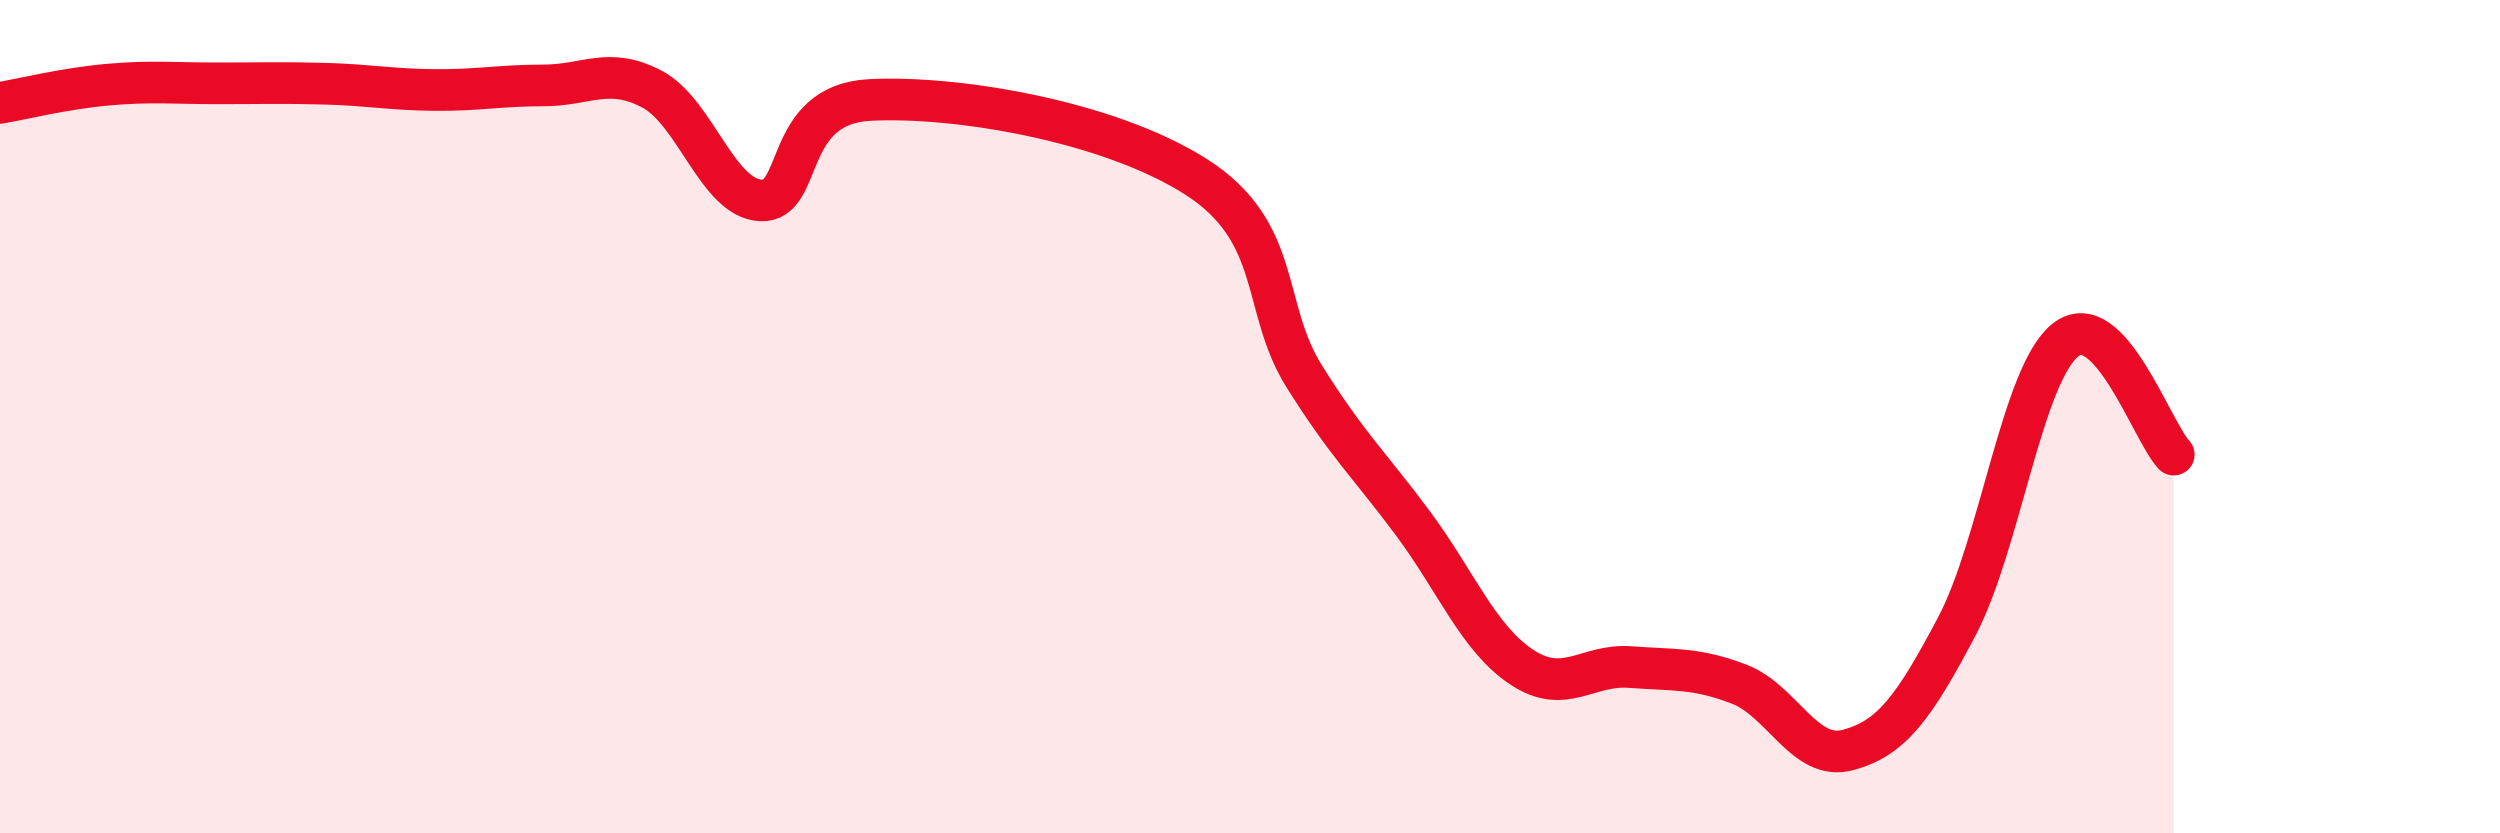
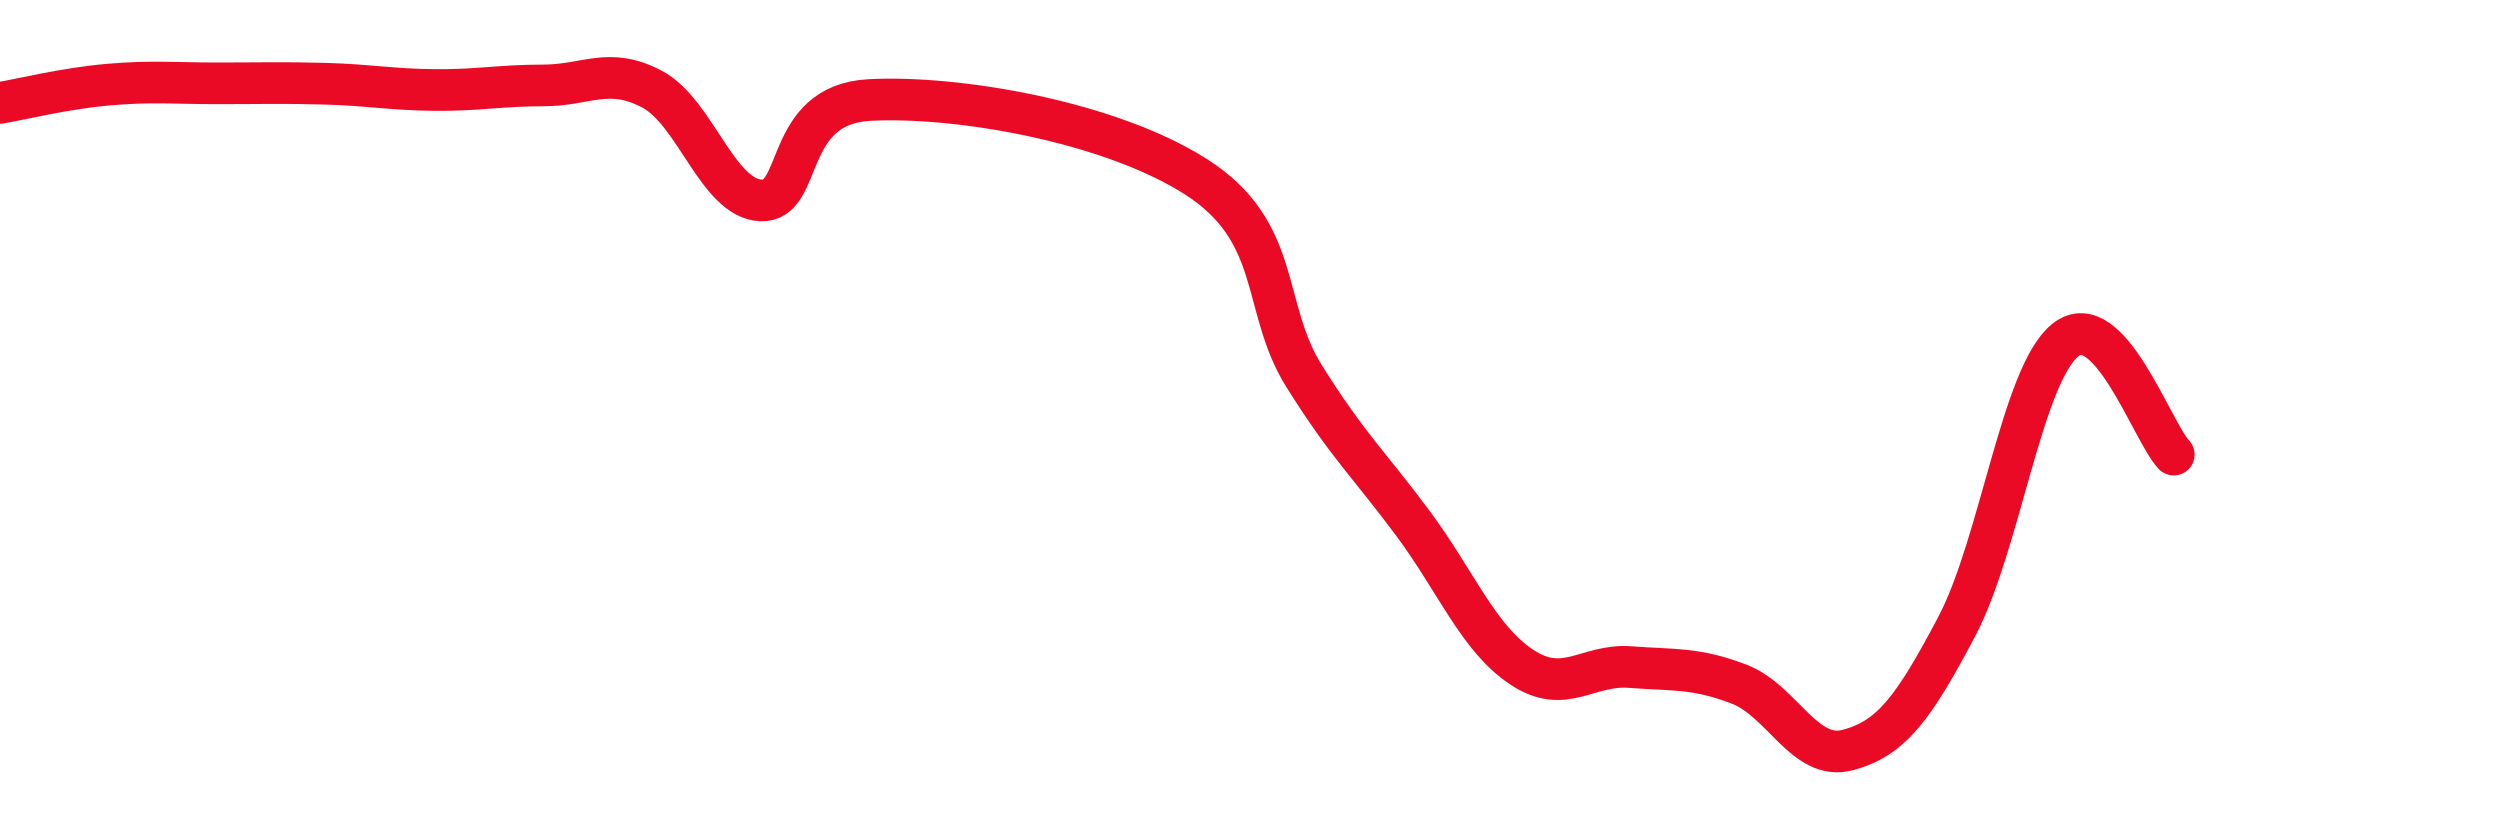
<svg xmlns="http://www.w3.org/2000/svg" width="60" height="20" viewBox="0 0 60 20">
-   <path d="M 0,2.47 C 0.52,2.38 1.57,2.12 2.61,2.03 C 3.65,1.94 4.18,2 5.22,2 C 6.26,2 6.79,1.98 7.83,2.01 C 8.87,2.04 9.39,2.15 10.43,2.16 C 11.47,2.17 12,2.05 13.04,2.05 C 14.08,2.05 14.61,1.59 15.65,2.14 C 16.69,2.69 17.22,4.76 18.26,4.81 C 19.3,4.86 18.78,2.51 20.87,2.4 C 22.96,2.29 26.61,2.91 28.7,4.24 C 30.79,5.57 30.26,7.37 31.3,9.03 C 32.34,10.69 32.87,11.16 33.91,12.56 C 34.95,13.96 35.48,15.32 36.52,16.01 C 37.56,16.7 38.09,15.93 39.13,16.01 C 40.17,16.09 40.7,16.02 41.74,16.42 C 42.78,16.82 43.31,18.28 44.35,18 C 45.39,17.72 45.92,17.01 46.96,15.04 C 48,13.07 48.53,8.99 49.57,8.16 C 50.61,7.33 51.65,10.36 52.17,10.91L52.17 20L0 20Z" fill="#EB0A25" opacity="0.1" stroke-linecap="round" stroke-linejoin="round" />
  <path d="M 0,2.47 C 0.52,2.38 1.57,2.12 2.61,2.03 C 3.65,1.94 4.18,2 5.22,2 C 6.26,2 6.79,1.98 7.83,2.01 C 8.87,2.04 9.39,2.15 10.43,2.16 C 11.47,2.17 12,2.05 13.04,2.05 C 14.08,2.05 14.61,1.59 15.65,2.14 C 16.69,2.69 17.22,4.76 18.26,4.81 C 19.3,4.86 18.78,2.51 20.87,2.4 C 22.96,2.29 26.61,2.91 28.7,4.24 C 30.79,5.57 30.26,7.37 31.3,9.03 C 32.34,10.69 32.87,11.16 33.91,12.56 C 34.95,13.96 35.48,15.32 36.52,16.01 C 37.56,16.7 38.09,15.93 39.13,16.01 C 40.17,16.09 40.7,16.02 41.74,16.42 C 42.78,16.82 43.31,18.28 44.35,18 C 45.39,17.72 45.92,17.01 46.96,15.04 C 48,13.07 48.53,8.99 49.57,8.16 C 50.61,7.33 51.65,10.36 52.17,10.91" stroke="#EB0A25" stroke-width="1" fill="none" stroke-linecap="round" stroke-linejoin="round" />
</svg>